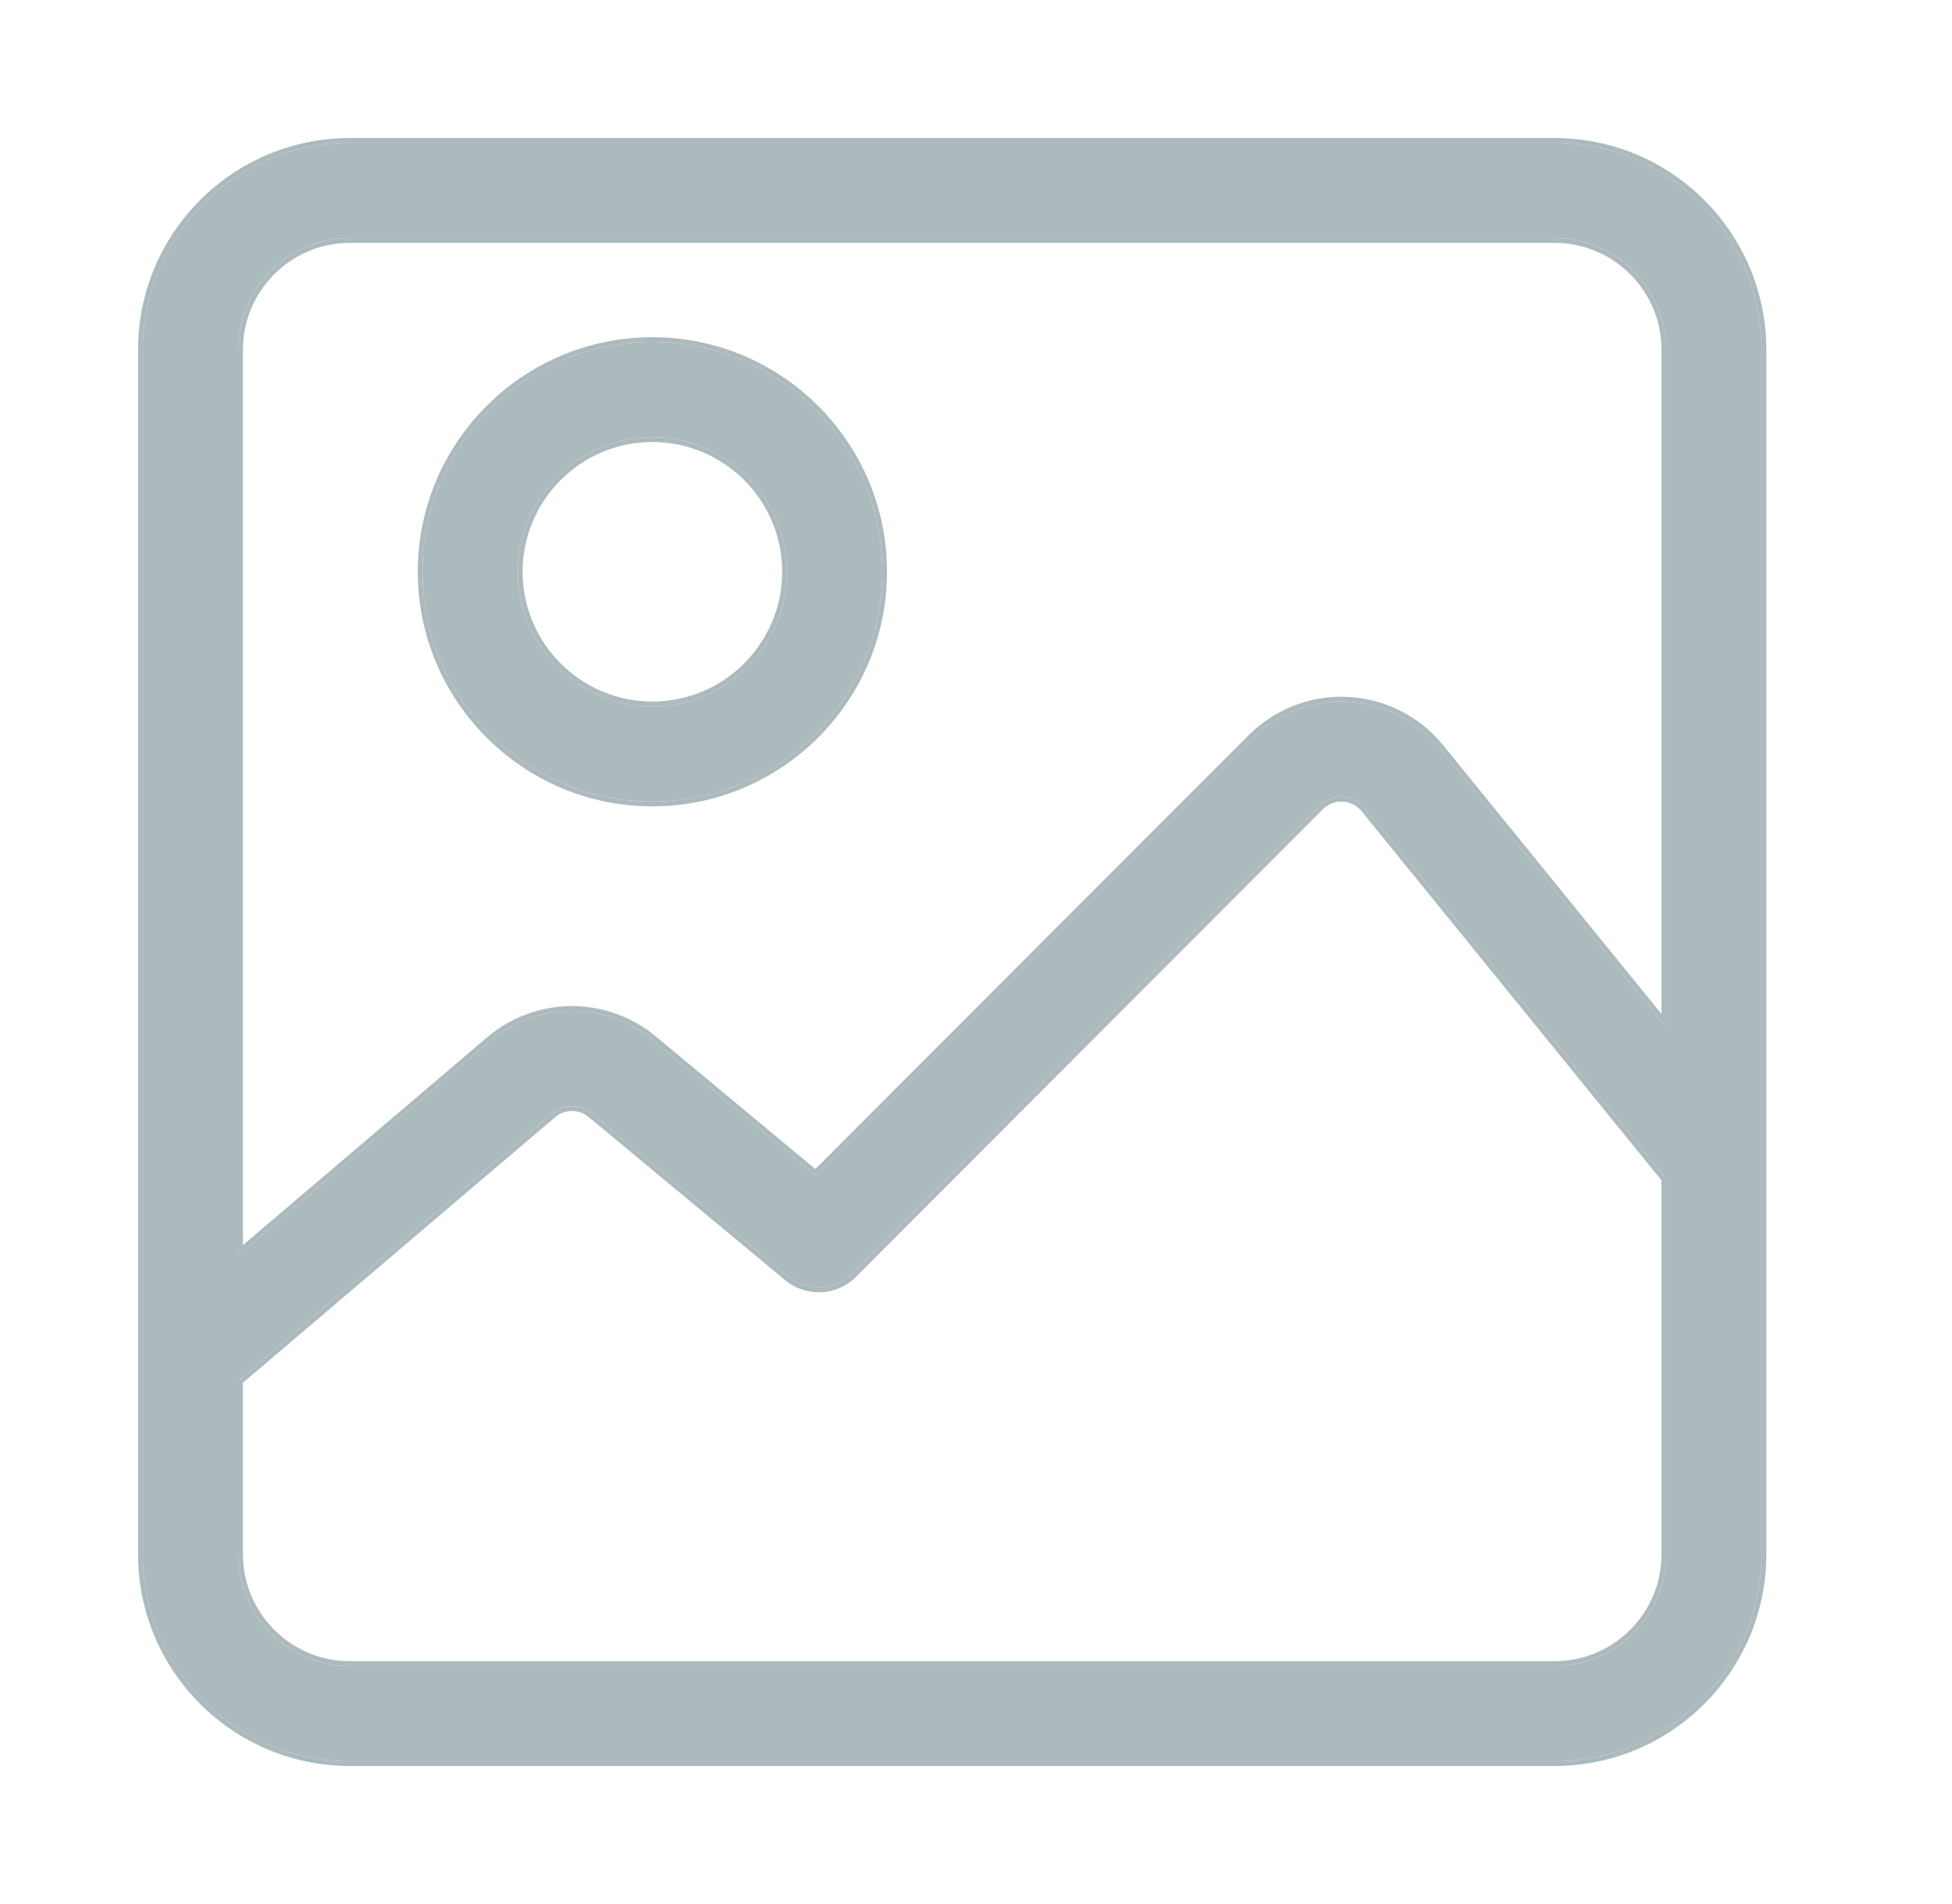
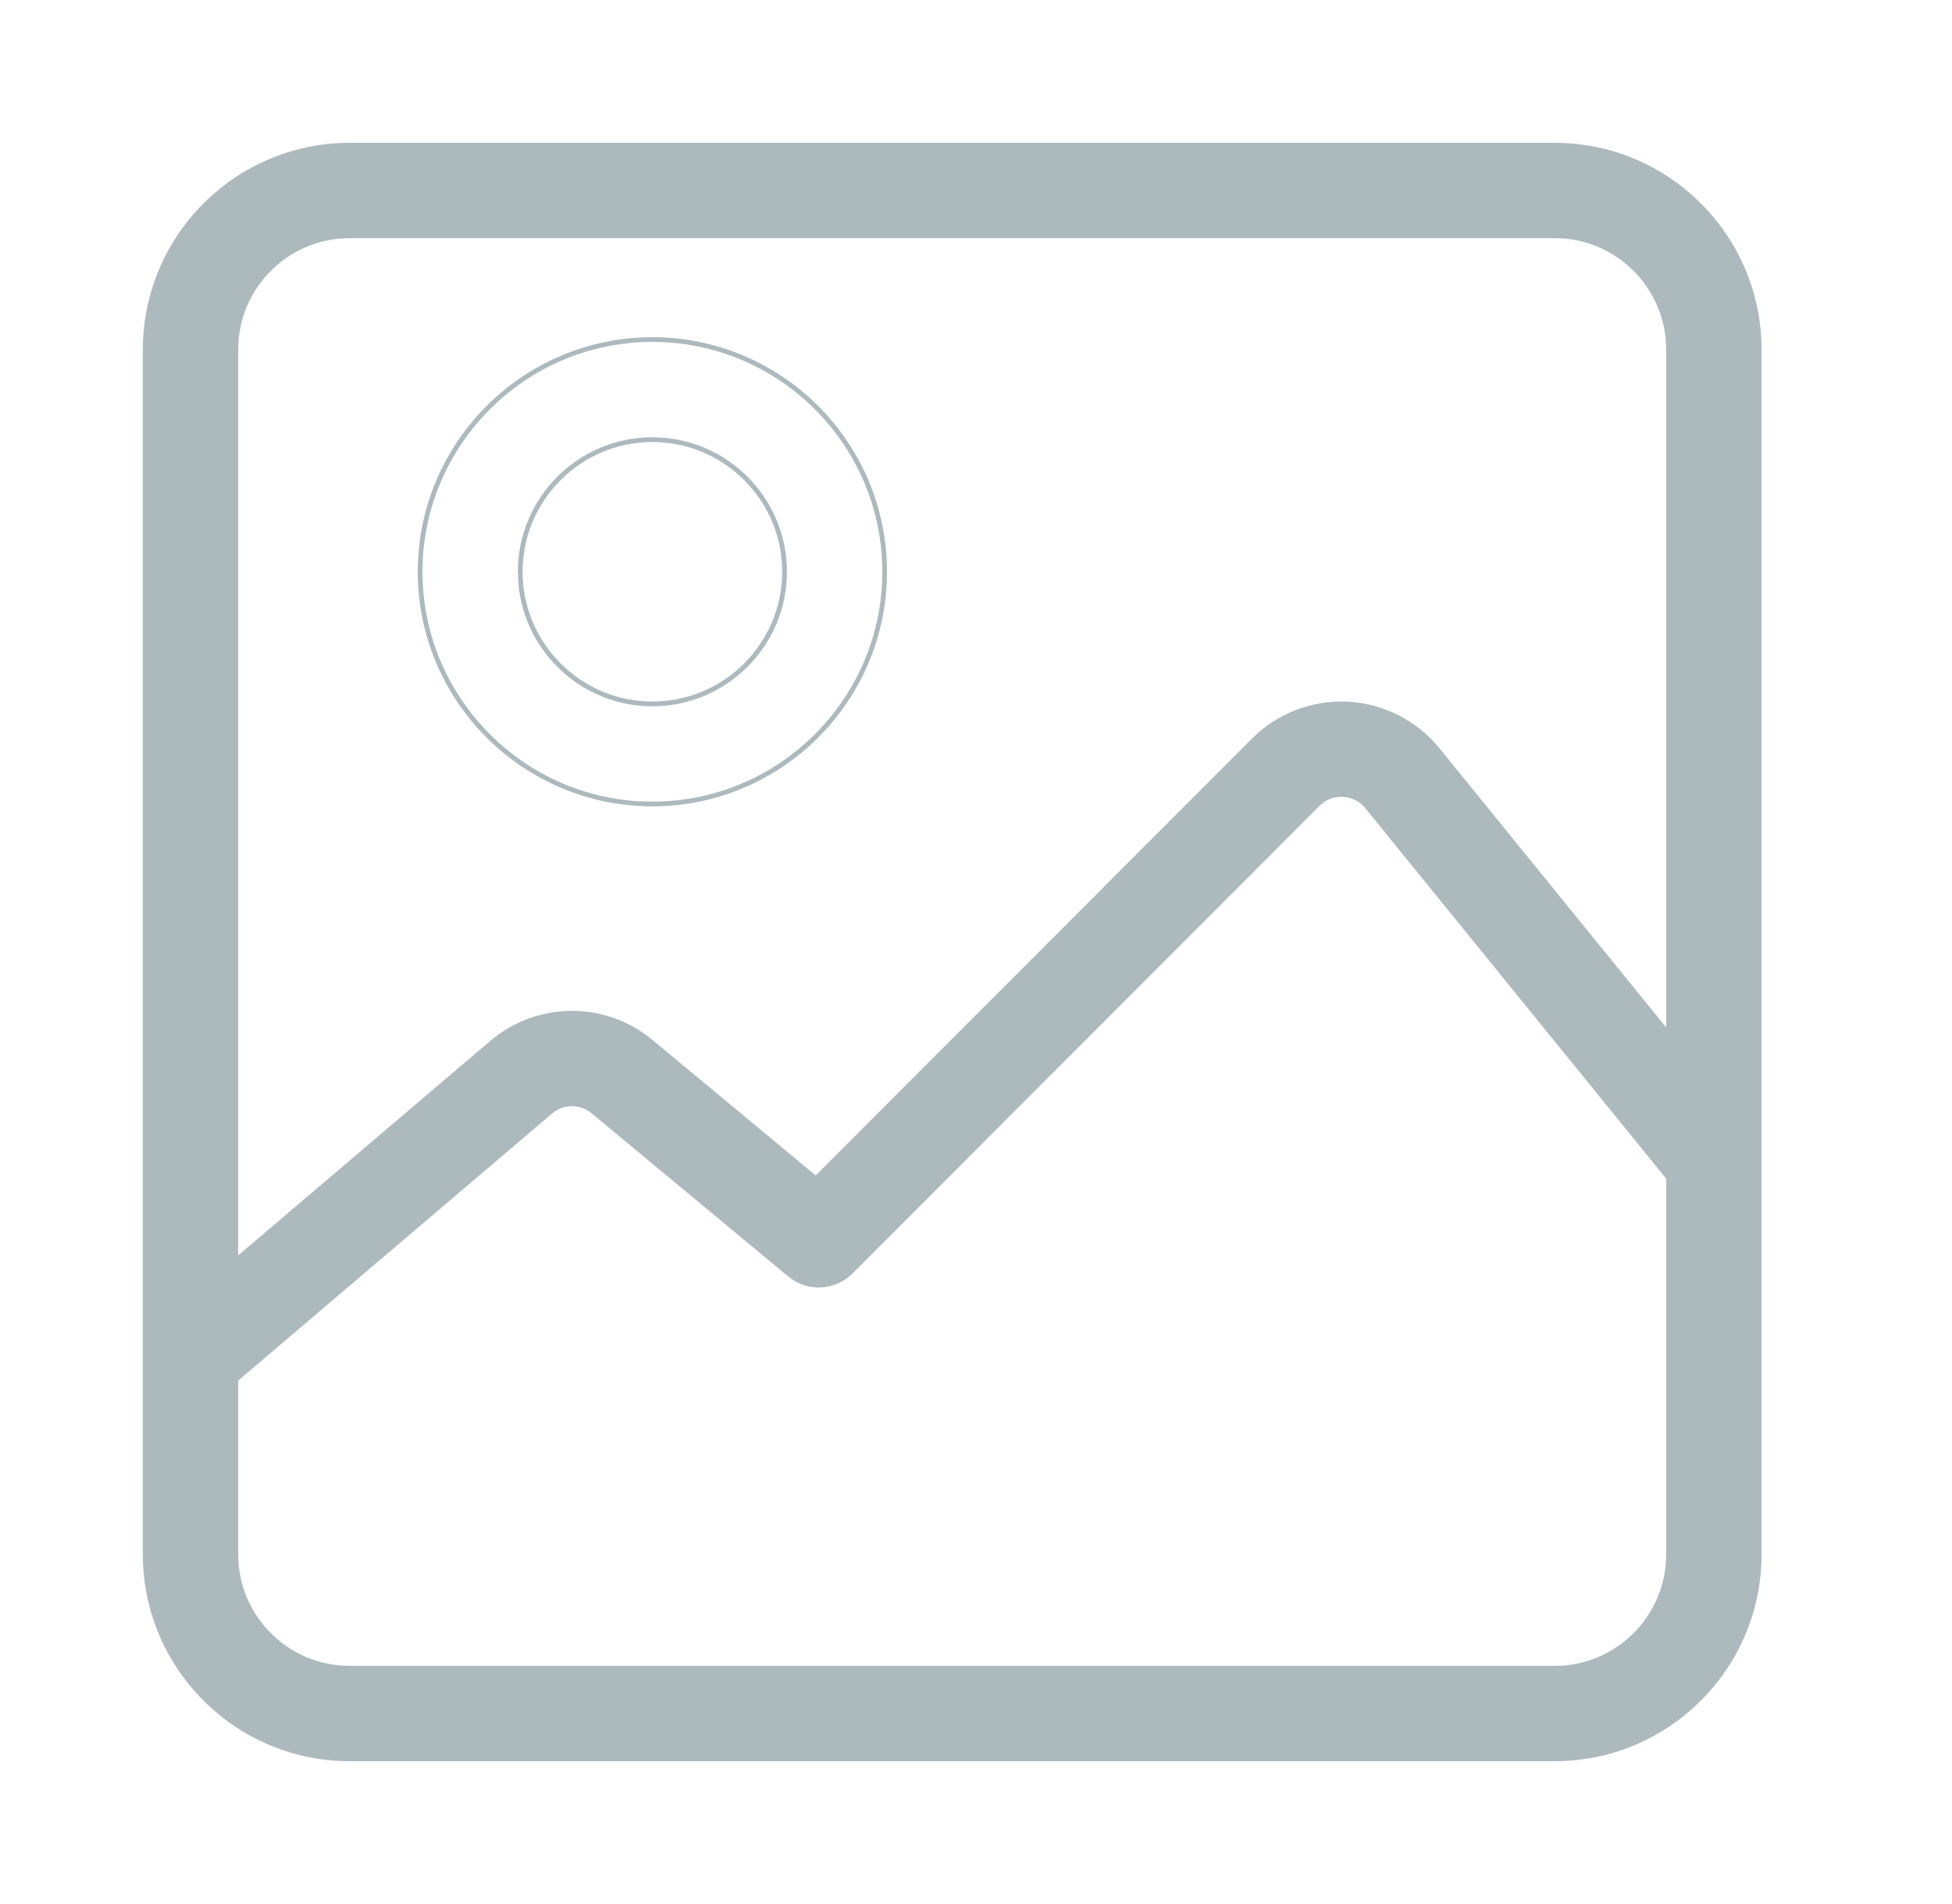
<svg xmlns="http://www.w3.org/2000/svg" width="41" height="40" viewBox="0 0 41 40" fill="none">
  <path d="M32.655 3H7.345C4.949 3 3 4.949 3 7.345V32.655C3 35.051 4.949 37 7.345 37H32.655C35.051 37 37 35.051 37 32.655V7.345C37 4.949 35.051 3 32.655 3ZM34.997 32.655C34.997 33.947 33.947 34.997 32.655 34.997H7.345C6.053 34.997 5.003 33.947 5.003 32.655V29.003L11.594 23.395C11.834 23.19 12.185 23.188 12.428 23.39L16.557 26.818C16.955 27.148 17.539 27.121 17.905 26.755L27.715 16.93C27.892 16.752 28.099 16.735 28.207 16.741C28.315 16.746 28.519 16.785 28.677 16.979L34.997 24.762L34.997 32.655ZM34.997 21.585L30.232 15.717C29.759 15.135 29.058 14.779 28.31 14.741C27.561 14.703 26.828 14.984 26.298 15.515L17.133 24.694L13.707 21.849C12.714 21.024 11.28 21.033 10.296 21.869L5.003 26.373V7.345C5.003 6.053 6.053 5.003 7.345 5.003H32.655C33.947 5.003 34.997 6.053 34.997 7.345V21.585Z" fill="#ACBABE" />
-   <path d="M2.9 32.655V7.345C2.9 4.894 4.894 2.9 7.345 2.9L7.345 3C4.949 3 3 4.949 3 7.345V32.655C3 34.976 4.829 36.877 7.121 36.994L7.345 37H32.655C35.051 37 37 35.051 37 32.655V7.345C37 4.949 35.051 3 32.655 3L32.655 2.9C35.106 2.9 37.1 4.894 37.1 7.345V32.655C37.1 35.106 35.106 37.1 32.655 37.1H7.345C4.894 37.1 2.9 35.106 2.9 32.655ZM32.655 34.898L32.655 34.997H7.345L7.345 34.898H32.655ZM34.898 32.655V24.796L28.6 17.043C28.466 16.879 28.294 16.846 28.202 16.841C28.11 16.836 27.936 16.851 27.786 17.001L17.976 26.826C17.573 27.229 16.931 27.258 16.493 26.895L12.364 23.467C12.159 23.296 11.862 23.298 11.658 23.471L5.103 29.049V32.655C5.103 33.891 6.109 34.898 7.345 34.898L7.345 34.997L7.105 34.985C6.005 34.873 5.127 33.995 5.015 32.895L5.003 32.655V29.003L11.594 23.395C11.834 23.19 12.185 23.188 12.428 23.39L16.557 26.818C16.93 27.128 17.467 27.123 17.834 26.819L17.905 26.755L27.715 16.93C27.892 16.752 28.099 16.735 28.207 16.741C28.315 16.746 28.519 16.785 28.677 16.979L34.997 24.762L34.997 32.655C34.997 33.947 33.947 34.997 32.655 34.997L32.655 34.898C33.891 34.898 34.898 33.891 34.898 32.655ZM34.898 7.345C34.898 6.109 33.891 5.103 32.655 5.103H7.345C6.109 5.103 5.103 6.109 5.103 7.345V26.156L10.231 21.793C11.252 20.925 12.741 20.916 13.771 21.771L17.126 24.559L26.227 15.444C26.777 14.894 27.538 14.601 28.314 14.641C29.091 14.681 29.819 15.049 30.31 15.653L34.898 21.302V7.345ZM32.655 2.9L32.655 3H7.345L7.345 2.9H32.655ZM34.997 21.585L30.232 15.717C29.759 15.135 29.058 14.779 28.31 14.741C27.561 14.703 26.828 14.984 26.298 15.515L17.133 24.694L13.707 21.849C12.714 21.024 11.28 21.033 10.296 21.869L5.003 26.373V7.345C5.003 6.134 5.926 5.135 7.105 5.015L7.345 5.003H32.655L32.895 5.015C34.074 5.135 34.997 6.134 34.997 7.345V21.585Z" fill="#ACBABE" />
-   <path d="M13.703 7.183C11.04 7.183 8.874 9.349 8.874 12.012C8.874 14.674 11.04 16.84 13.703 16.84C16.365 16.84 18.532 14.674 18.532 12.012C18.532 9.349 16.366 7.183 13.703 7.183ZM13.703 14.838C12.145 14.838 10.877 13.57 10.877 12.012C10.877 10.454 12.145 9.186 13.703 9.186C15.261 9.186 16.529 10.454 16.529 12.012C16.529 13.57 15.261 14.838 13.703 14.838Z" fill="#ACBABE" />
  <path d="M18.532 12.012C18.532 9.349 16.366 7.183 13.703 7.183C11.04 7.183 8.874 9.349 8.874 12.012C8.874 14.591 10.907 16.705 13.454 16.835L13.703 16.84C16.282 16.84 18.396 14.808 18.526 12.26L18.532 12.012ZM16.429 12.011C16.429 10.509 15.205 9.286 13.703 9.286C12.2 9.286 10.977 10.509 10.977 12.011C10.977 13.514 12.2 14.738 13.703 14.738L13.703 14.838C12.242 14.838 11.037 13.723 10.892 12.3L10.877 12.012C10.877 10.454 12.145 9.186 13.703 9.186L13.992 9.201C15.415 9.346 16.529 10.551 16.529 12.012C16.529 13.57 15.261 14.838 13.703 14.838L13.703 14.738C15.206 14.738 16.429 13.514 16.429 12.011ZM18.631 12.011C18.631 14.729 16.42 16.94 13.703 16.94C10.985 16.94 8.775 14.729 8.775 12.011C8.775 9.294 10.985 7.084 13.703 7.084C16.42 7.084 18.631 9.294 18.631 12.011Z" fill="#ACBABE" />
</svg>